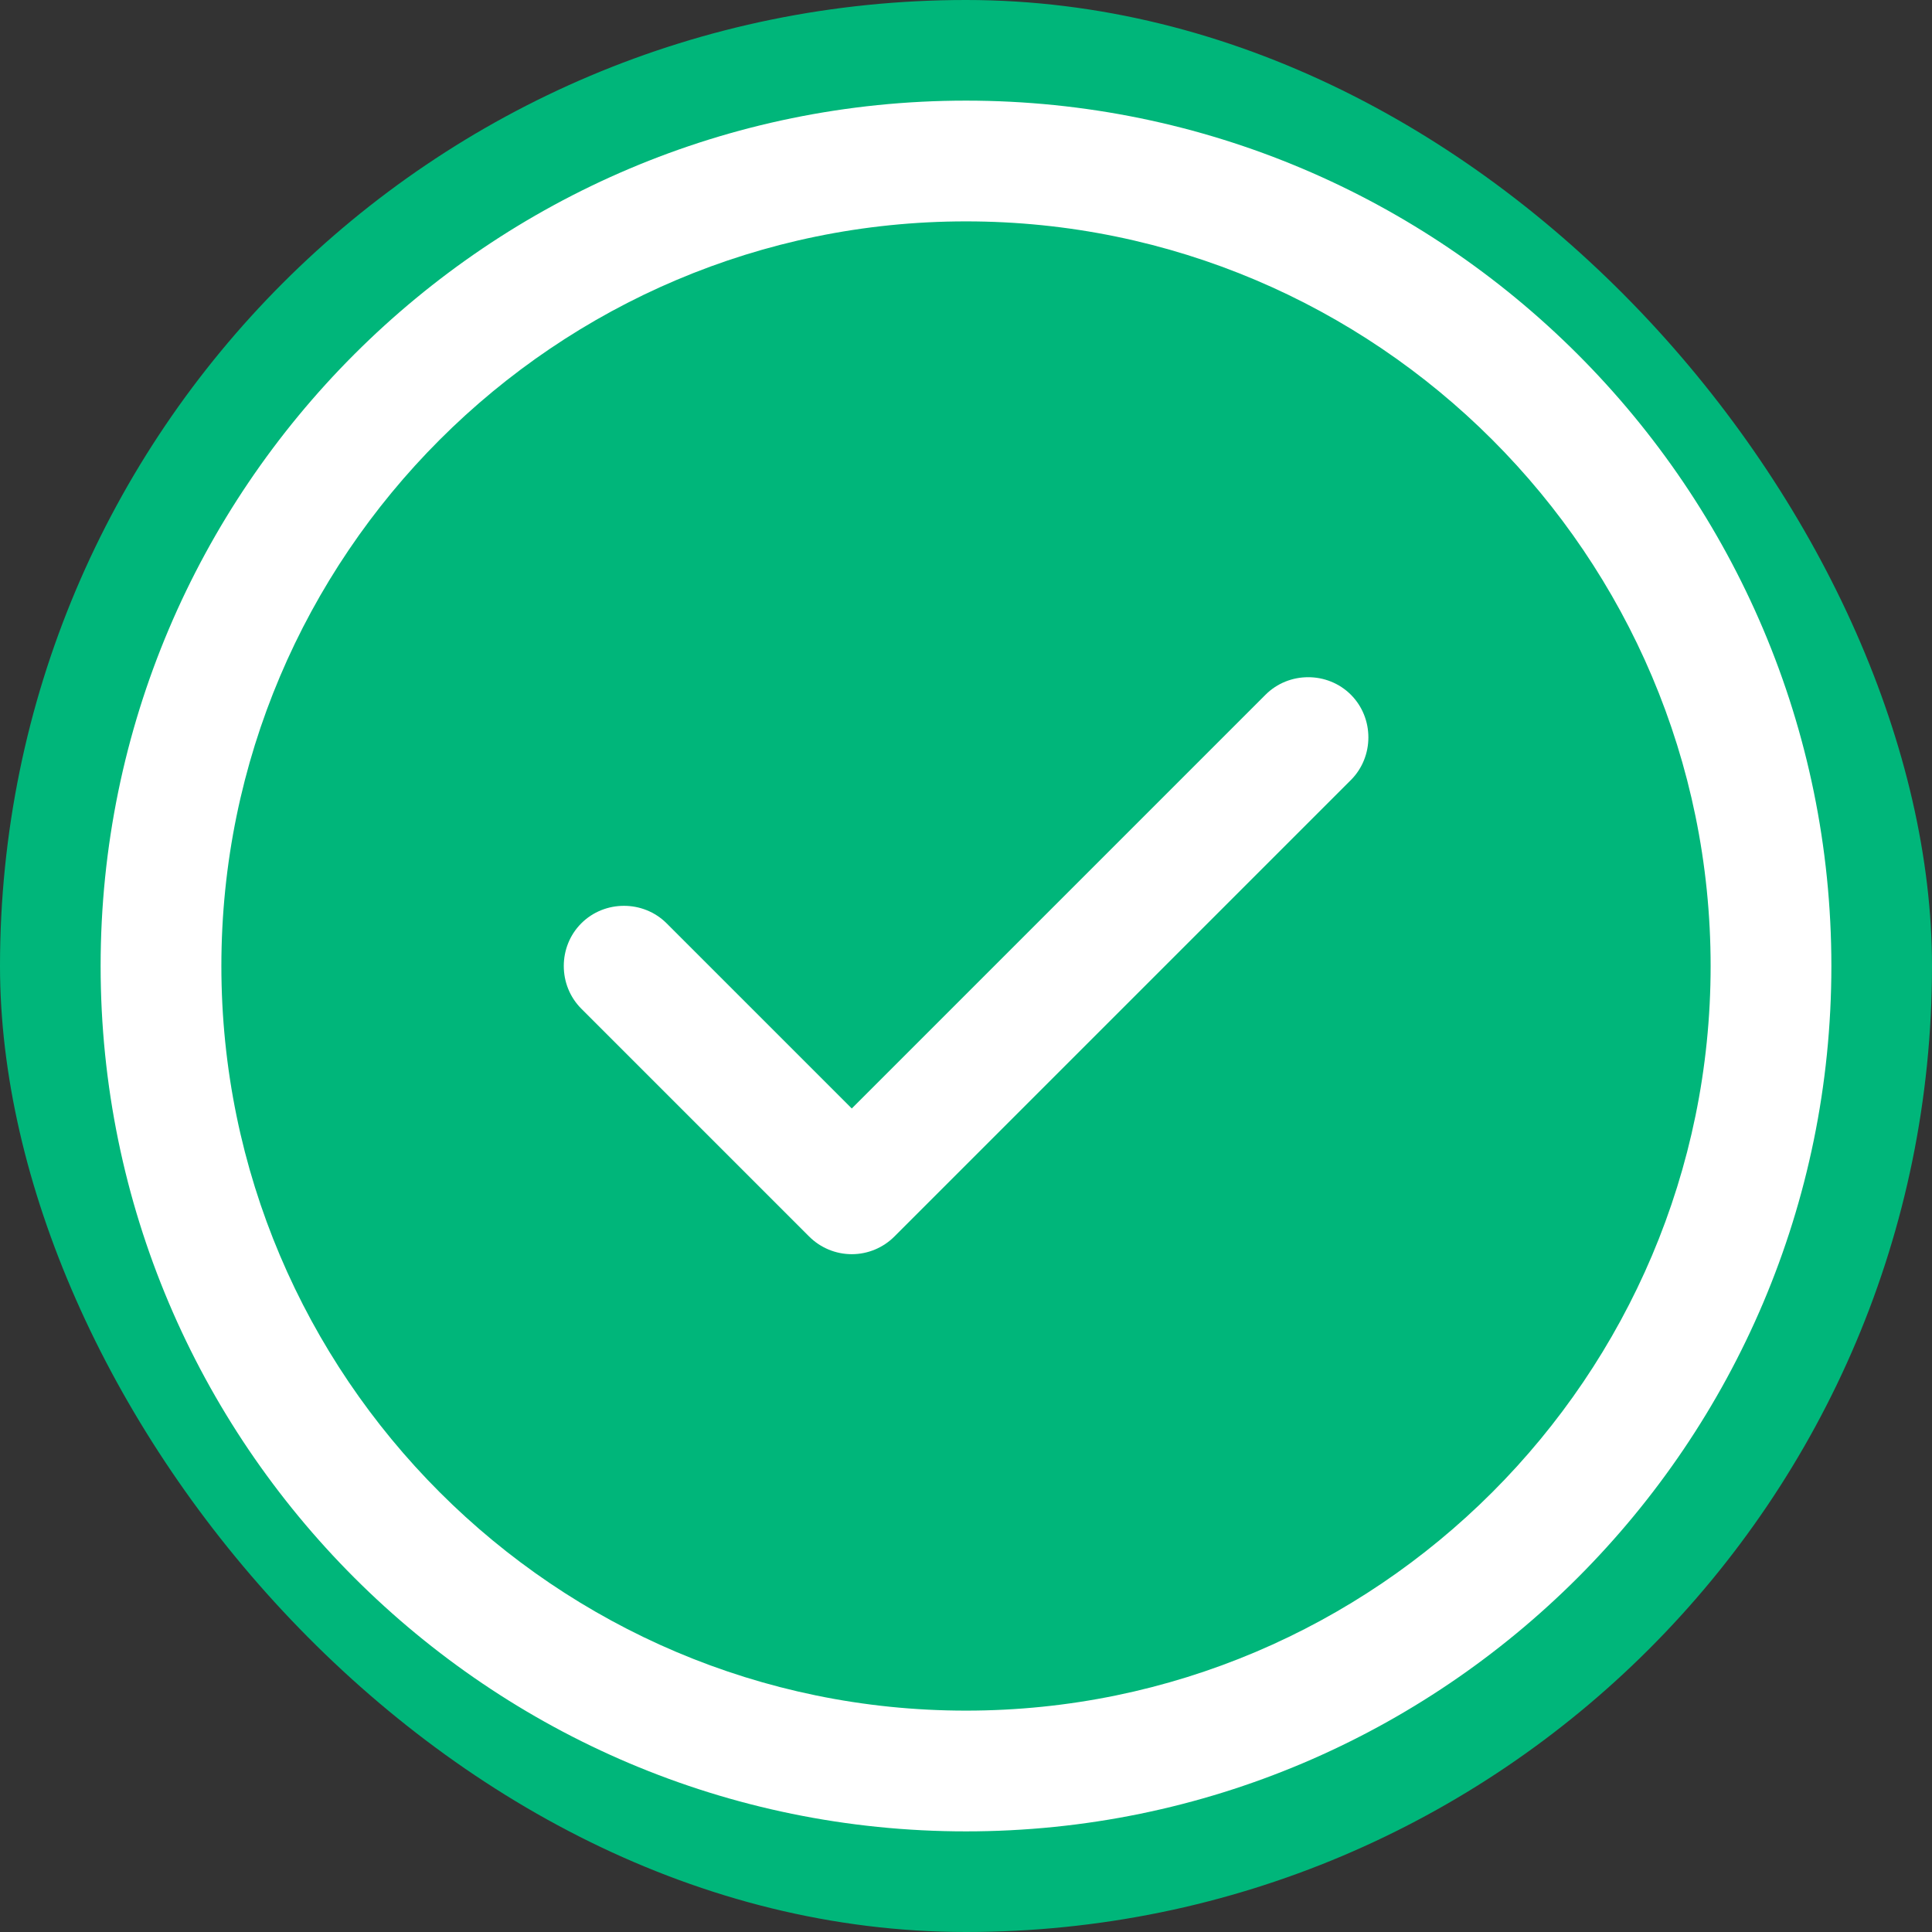
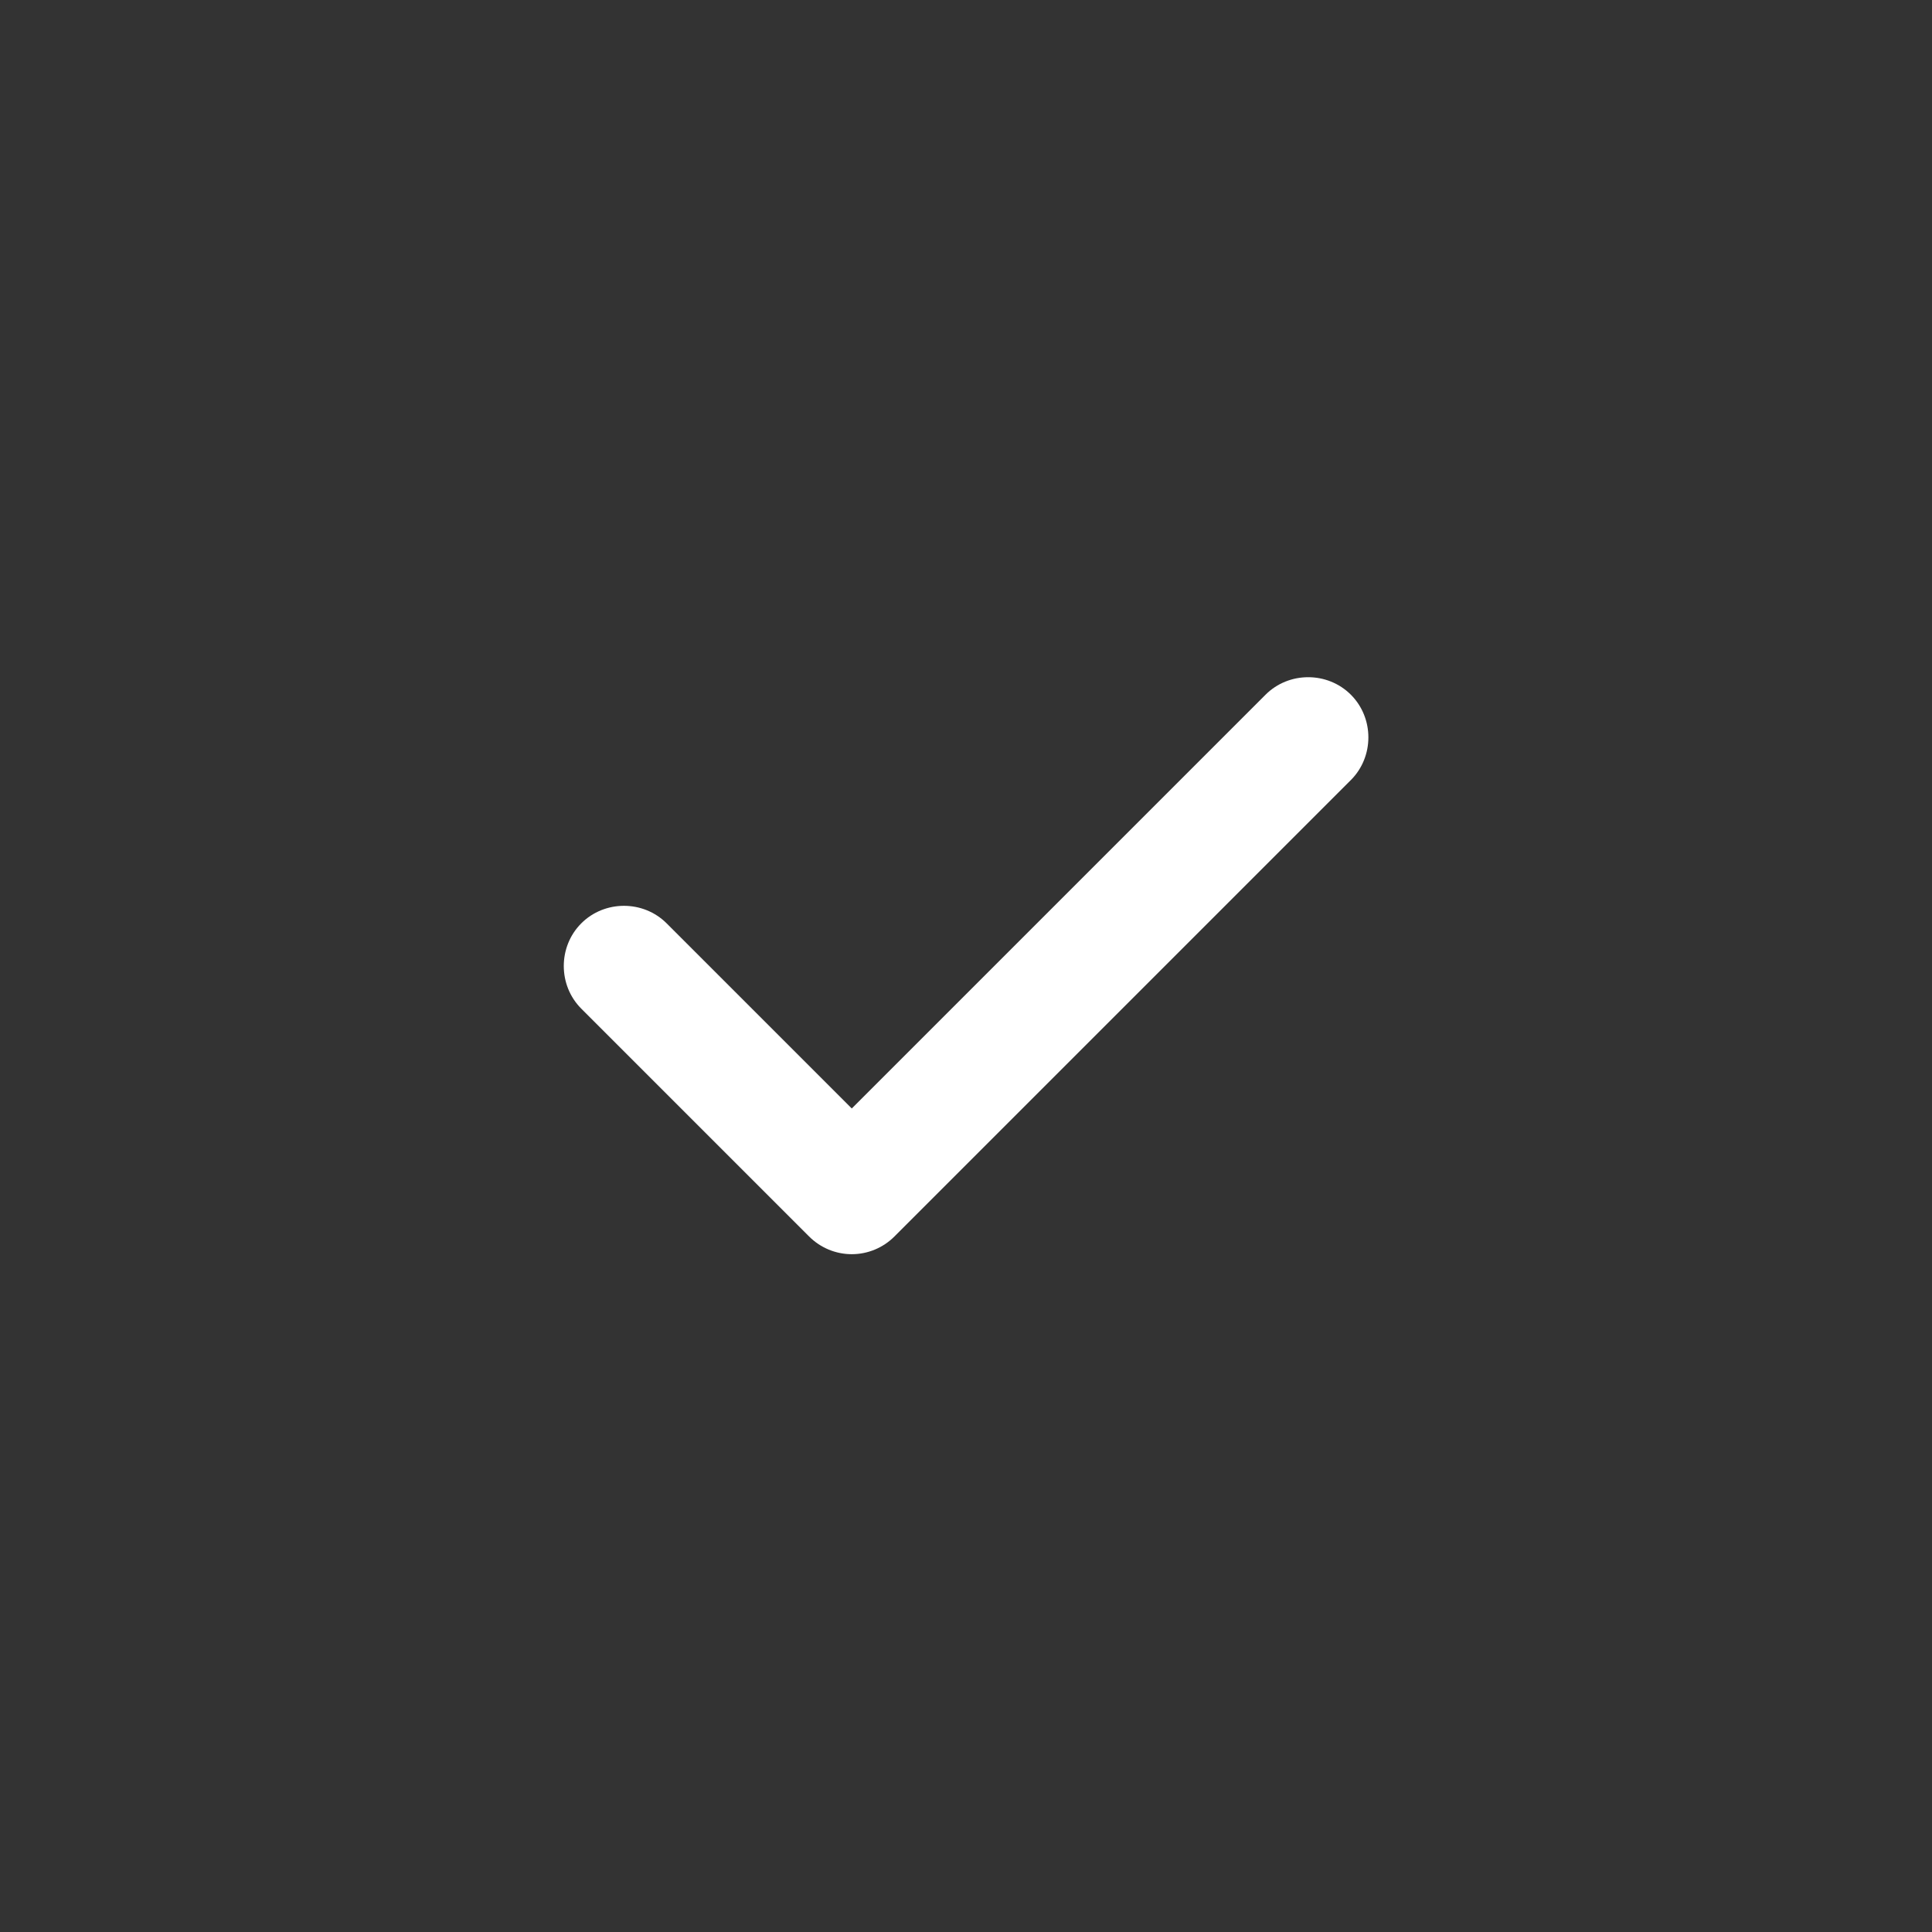
<svg xmlns="http://www.w3.org/2000/svg" width="24" height="24" viewBox="0 0 24 24" fill="none">
  <rect x="0" y="0" width="24" height="24" fill="#333333" stroke="none" />
-   <rect width="24" height="24" rx="12" fill="#00B67A" />
-   <path d="M12 22.75C6.07 22.75 1.25 17.93 1.25 12C1.25 6.07 6.07 1.25 12 1.25C17.93 1.25 22.75 6.07 22.75 12C22.75 17.93 17.93 22.75 12 22.75ZM12 2.75C6.9 2.75 2.75 6.9 2.75 12C2.75 17.1 6.9 21.25 12 21.25C17.1 21.25 21.25 17.1 21.25 12C21.25 6.9 17.1 2.75 12 2.75Z" fill="white" />
  <path d="M10.581 15.58C10.381 15.58 10.191 15.5 10.051 15.36L7.221 12.53C6.931 12.24 6.931 11.76 7.221 11.47C7.511 11.18 7.991 11.18 8.281 11.47L10.581 13.77L15.721 8.63C16.011 8.34 16.491 8.34 16.781 8.63C17.071 8.92 17.071 9.4 16.781 9.69L11.111 15.36C10.971 15.5 10.781 15.58 10.581 15.58Z" fill="white" />
</svg>